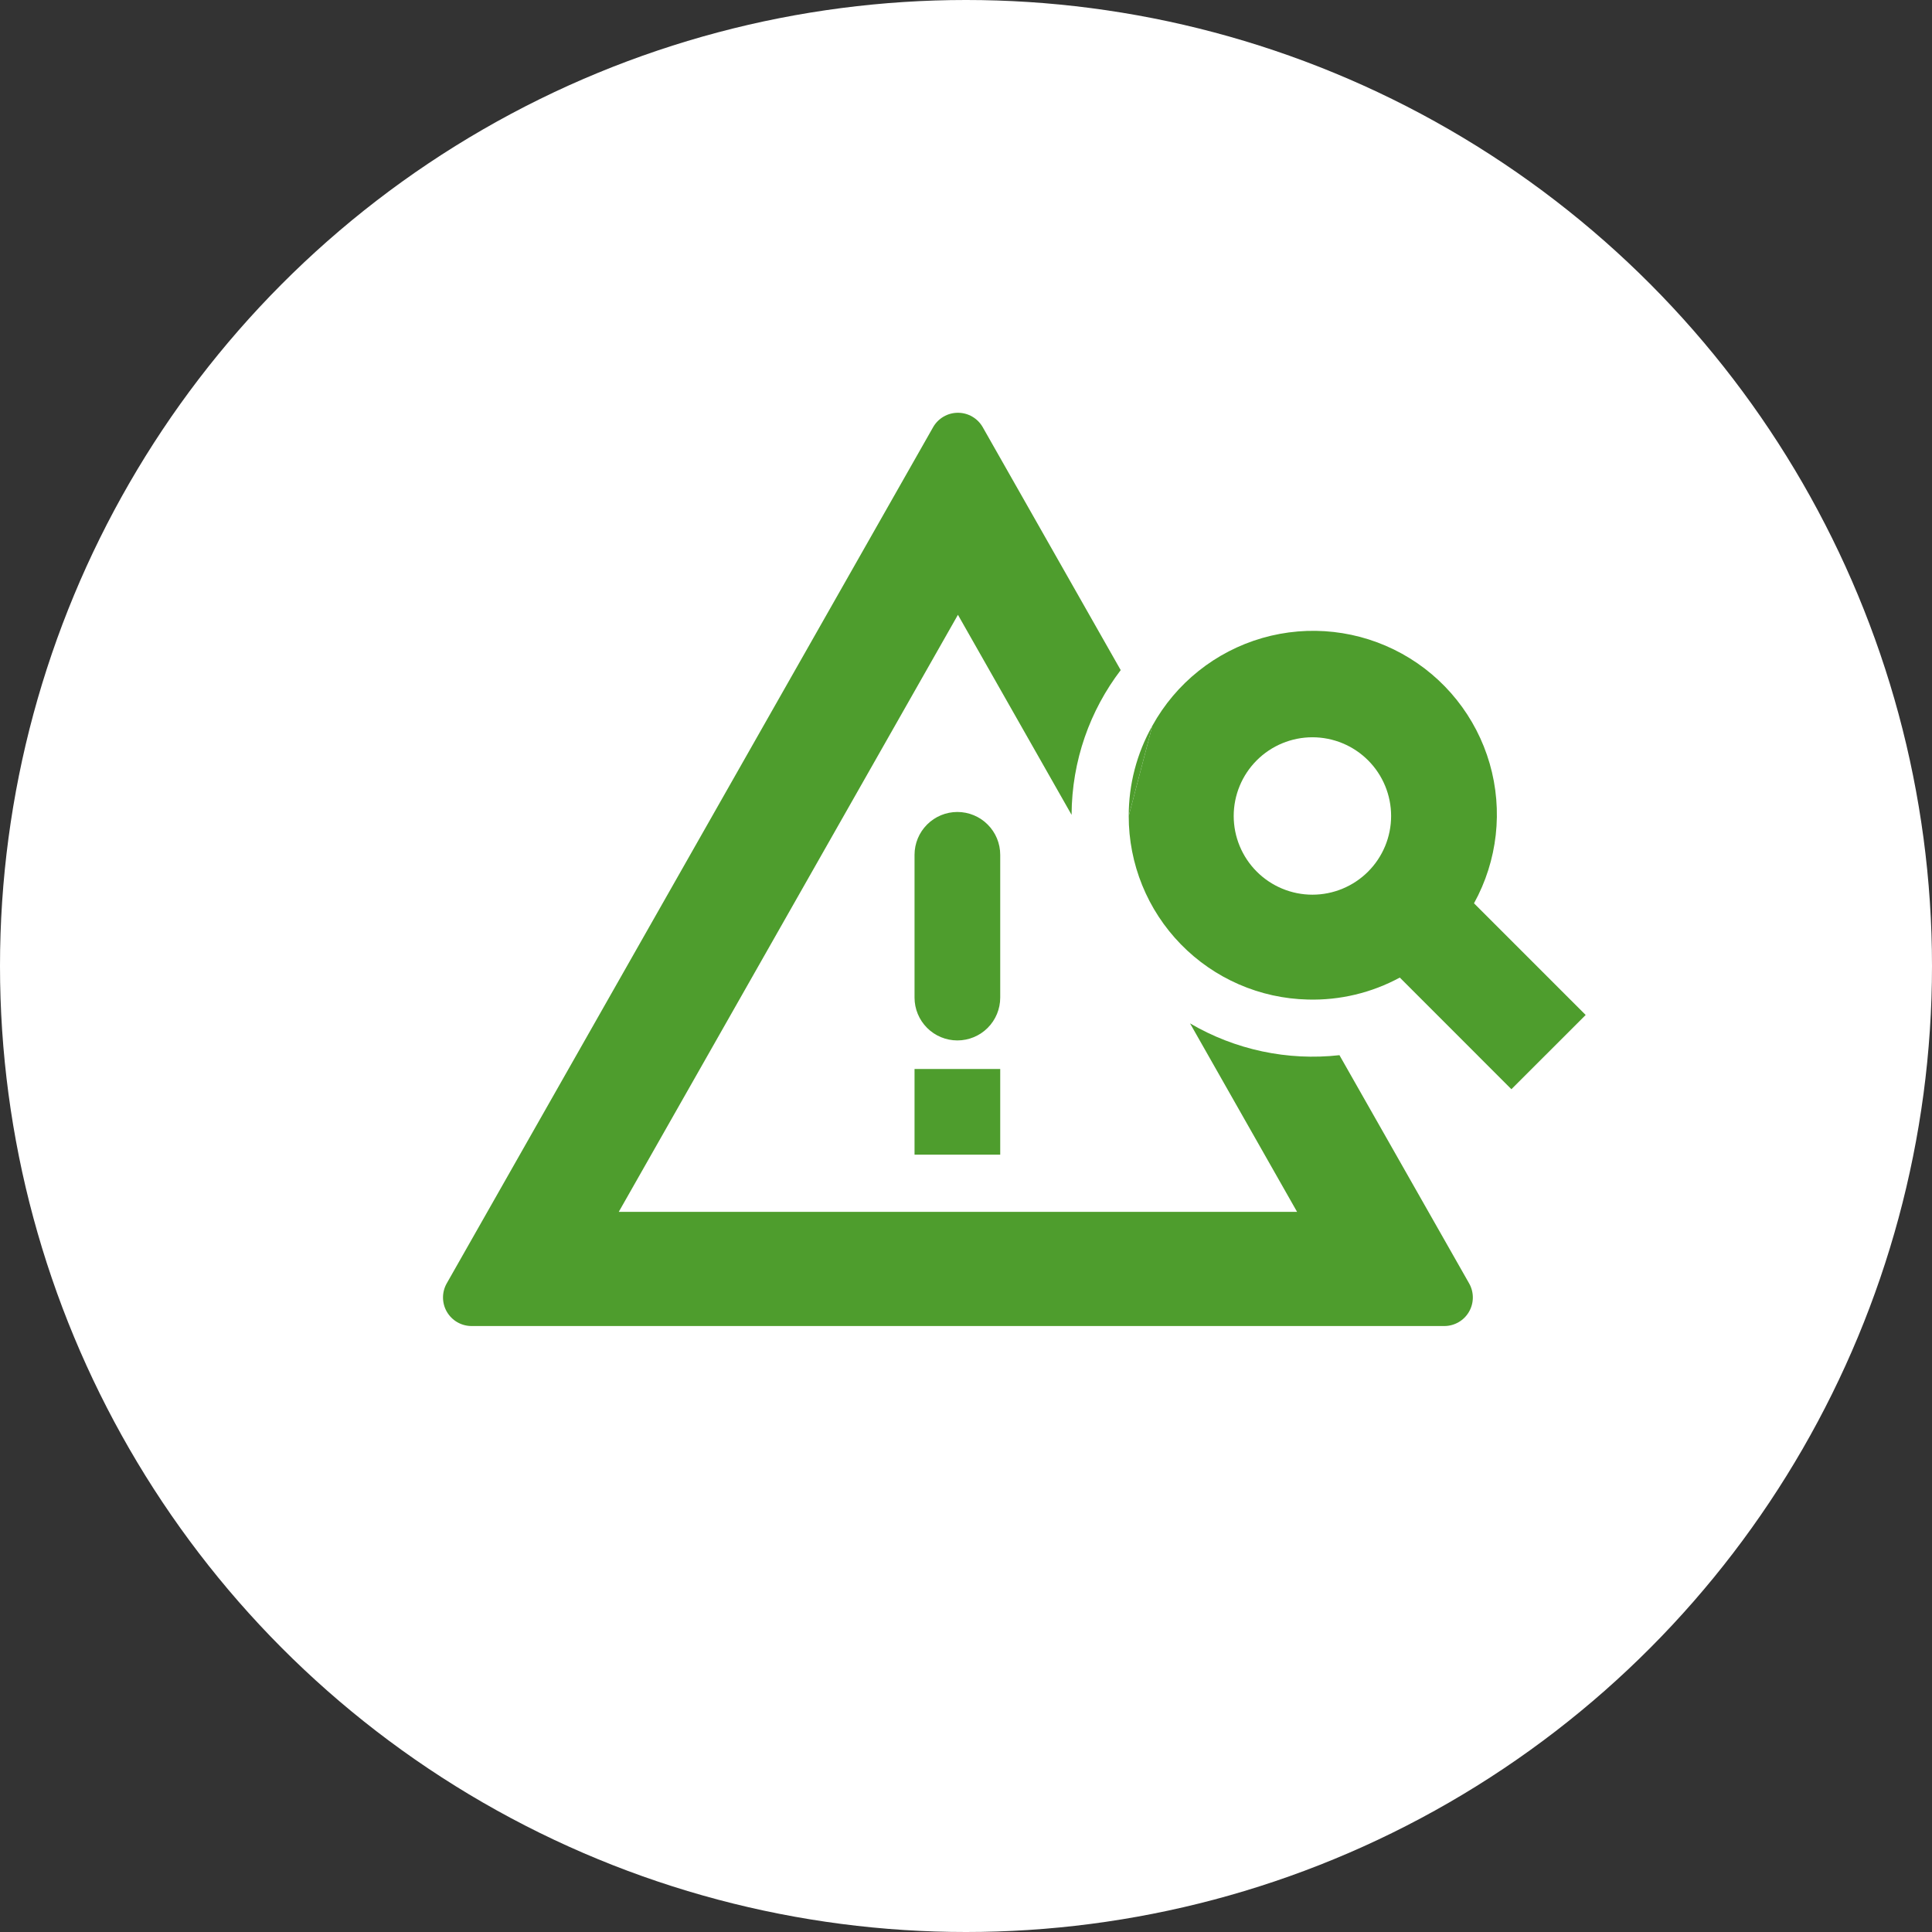
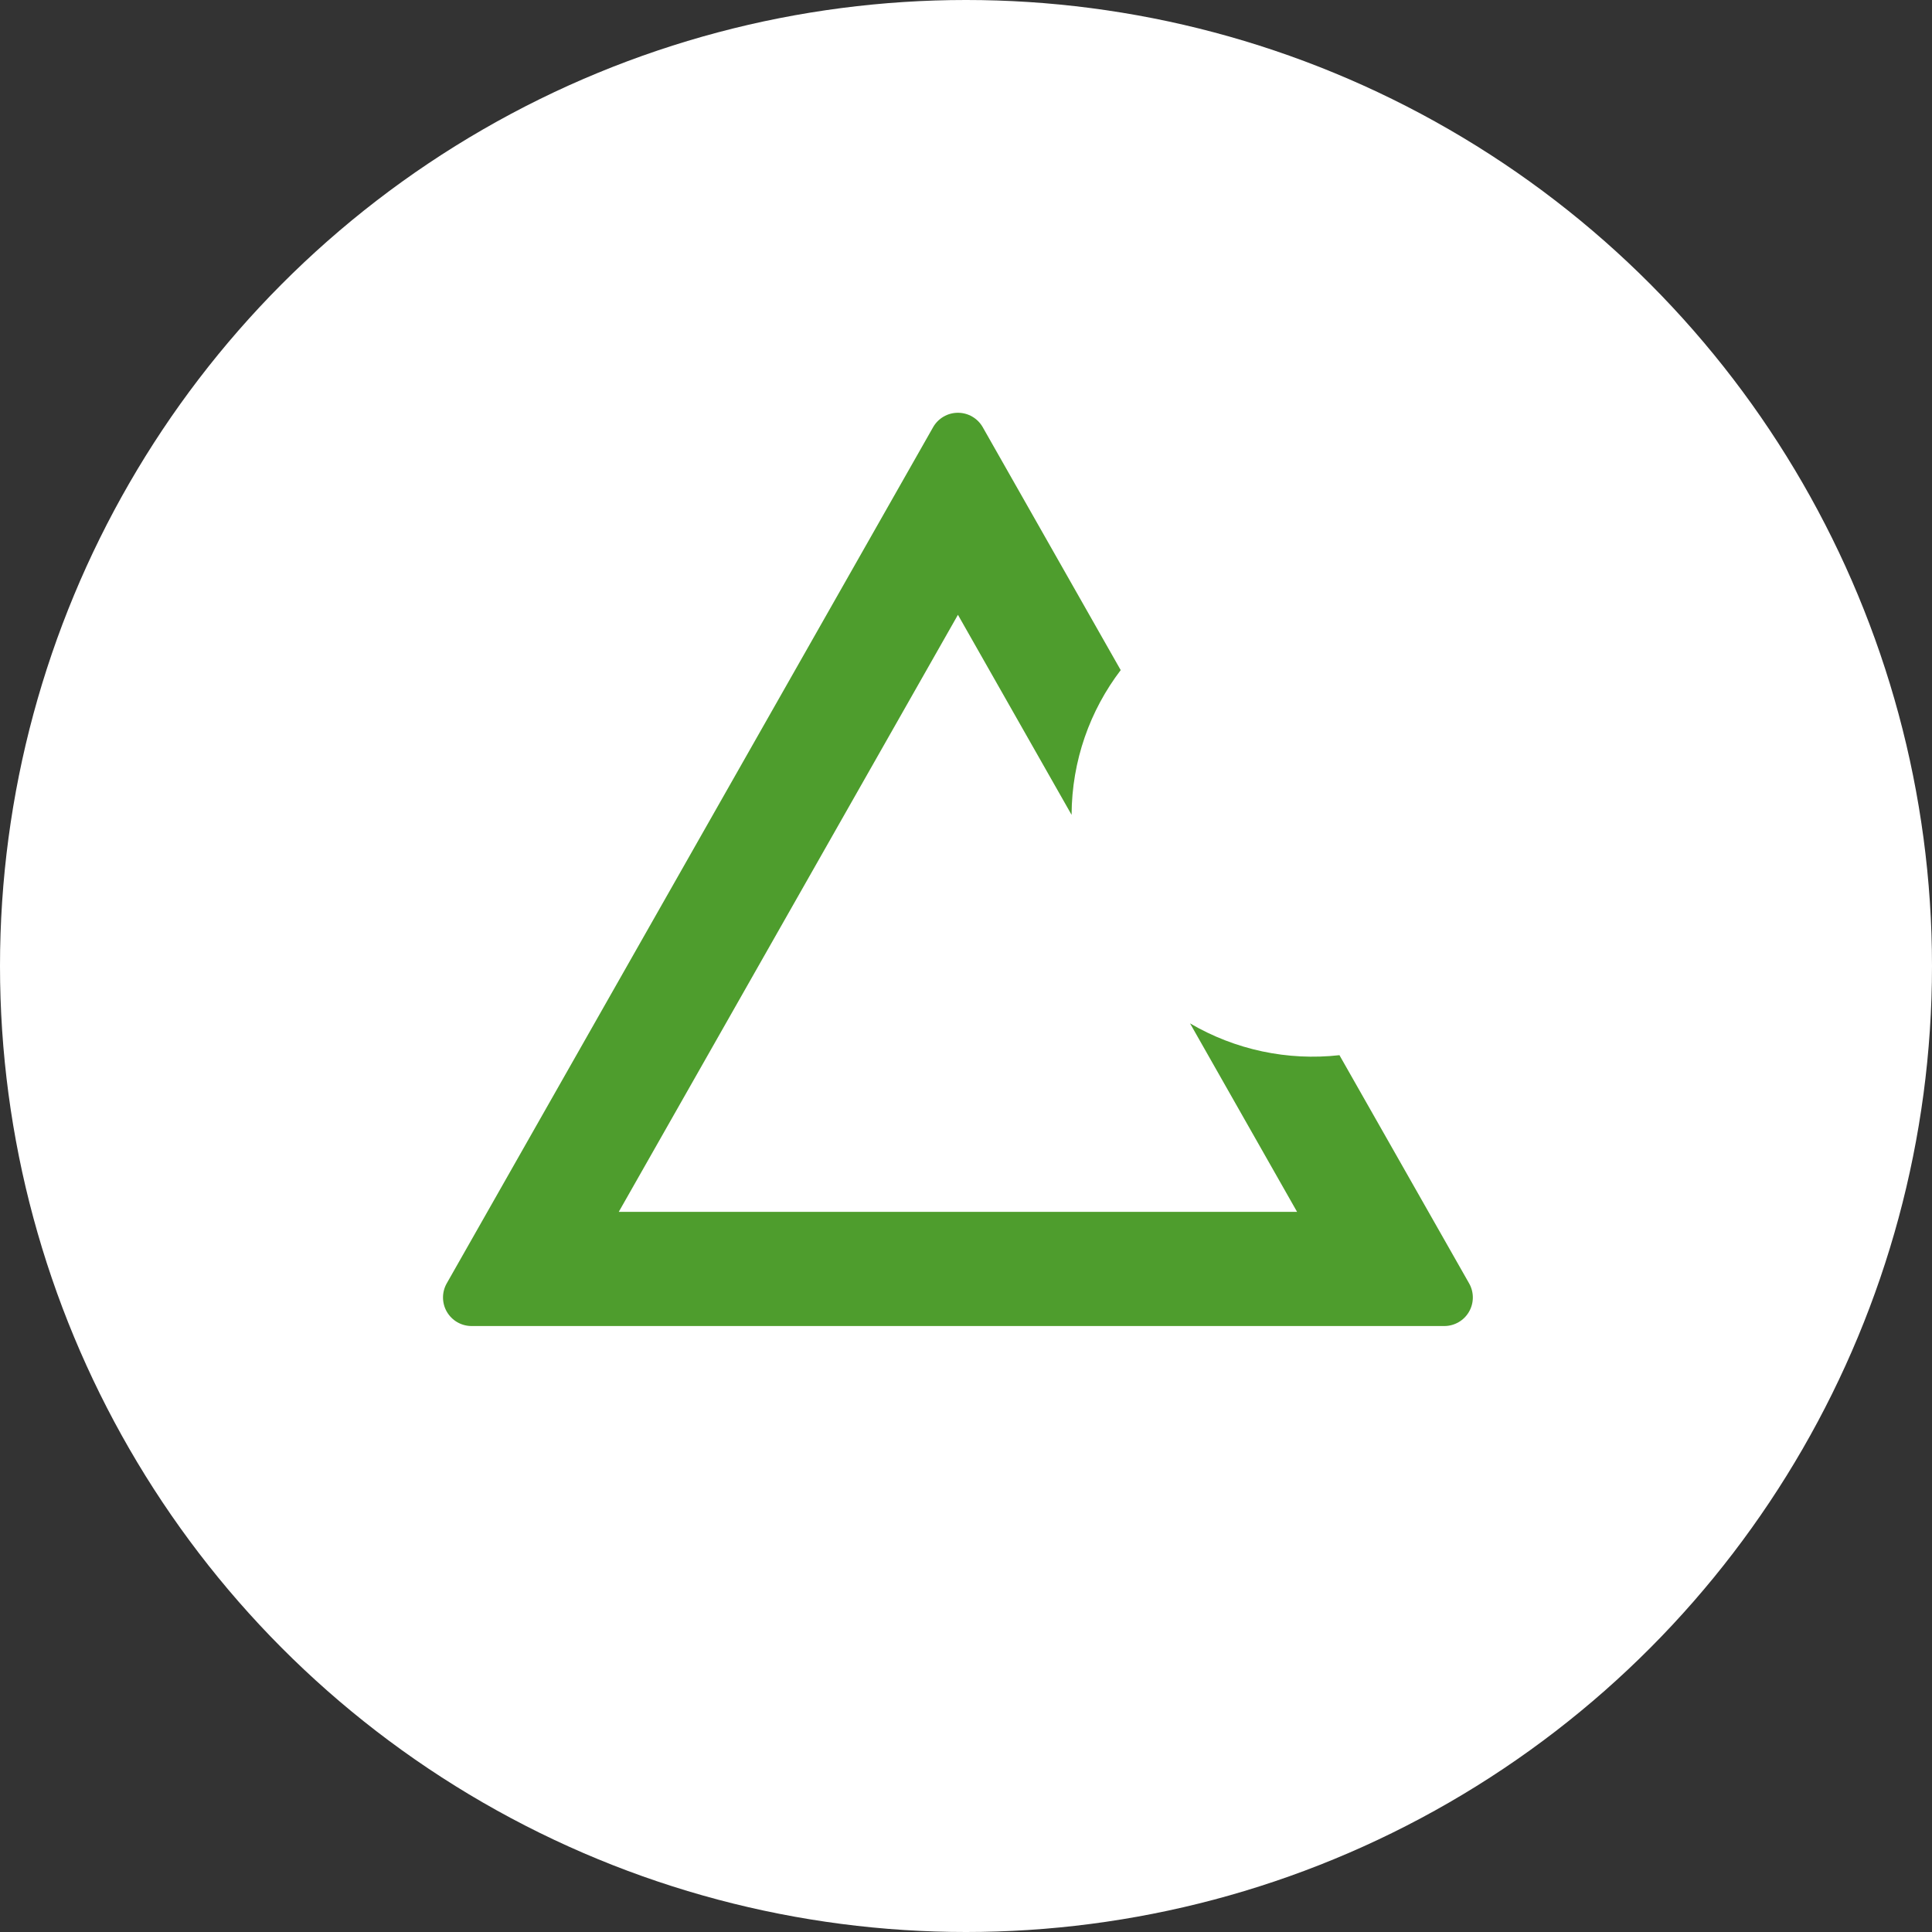
<svg xmlns="http://www.w3.org/2000/svg" width="80" height="80" viewBox="0 0 80 80" fill="none">
  <rect x="0" y="0" width="80" height="80" fill="#333333" stroke="none" />
  <circle cx="40" cy="40" r="40" fill="white" />
  <path d="M18.498 53.142C18.396 53.321 18.343 53.525 18.344 53.731C18.345 53.938 18.4 54.141 18.504 54.32C18.608 54.498 18.757 54.647 18.936 54.75C19.115 54.853 19.318 54.908 19.525 54.908H59.807C60.013 54.908 60.216 54.853 60.395 54.75C60.575 54.647 60.724 54.498 60.827 54.32C60.931 54.141 60.986 53.938 60.987 53.731C60.988 53.525 60.935 53.321 60.833 53.142L55.464 43.693C53.314 43.933 51.144 43.471 49.277 42.376L53.709 50.18H25.622L39.666 25.458L44.372 33.741C44.382 31.487 45.138 29.413 46.406 27.748L40.694 17.691C40.591 17.509 40.442 17.358 40.261 17.253C40.08 17.147 39.875 17.092 39.666 17.092C39.456 17.092 39.251 17.147 39.07 17.253C38.889 17.358 38.74 17.509 38.637 17.691L18.498 53.142Z" fill="#4E9D2D" />
-   <path fill-rule="evenodd" clip-rule="evenodd" d="M47.717 30.051C48.693 28.285 50.329 26.979 52.267 26.419C54.206 25.86 56.287 26.094 58.053 27.069C59.819 28.044 61.125 29.68 61.685 31.619C62.244 33.557 62.01 35.638 61.035 37.404L65.659 42.028L62.584 45.102L57.963 40.479C56.796 41.111 55.484 41.425 54.157 41.389C52.172 41.344 50.284 40.523 48.897 39.102C47.51 37.681 46.735 35.773 46.738 33.788M54.344 37.047C55.209 37.047 56.038 36.703 56.649 36.092C57.26 35.481 57.603 34.652 57.603 33.788C57.603 32.923 57.26 32.094 56.649 31.483C56.038 30.872 55.209 30.529 54.344 30.529C53.48 30.529 52.651 30.872 52.04 31.483C51.429 32.094 51.085 32.923 51.085 33.788C51.085 34.652 51.429 35.481 52.04 36.092C52.651 36.703 53.48 37.047 54.344 37.047Z" fill="#4E9D2D" />
-   <path d="M46.738 33.788C46.736 32.478 47.073 31.191 47.717 30.051L46.738 33.788ZM37.869 47.812V44.265H41.417V47.812H37.869ZM39.643 33.622C39.172 33.622 38.721 33.809 38.389 34.142C38.056 34.474 37.869 34.925 37.869 35.396V41.309C37.869 41.779 38.056 42.23 38.389 42.563C38.721 42.895 39.172 43.082 39.643 43.082C40.113 43.082 40.565 42.895 40.897 42.563C41.23 42.23 41.417 41.779 41.417 41.309V35.396C41.417 34.925 41.23 34.474 40.897 34.142C40.565 33.809 40.113 33.622 39.643 33.622Z" fill="#4E9D2D" />
</svg>